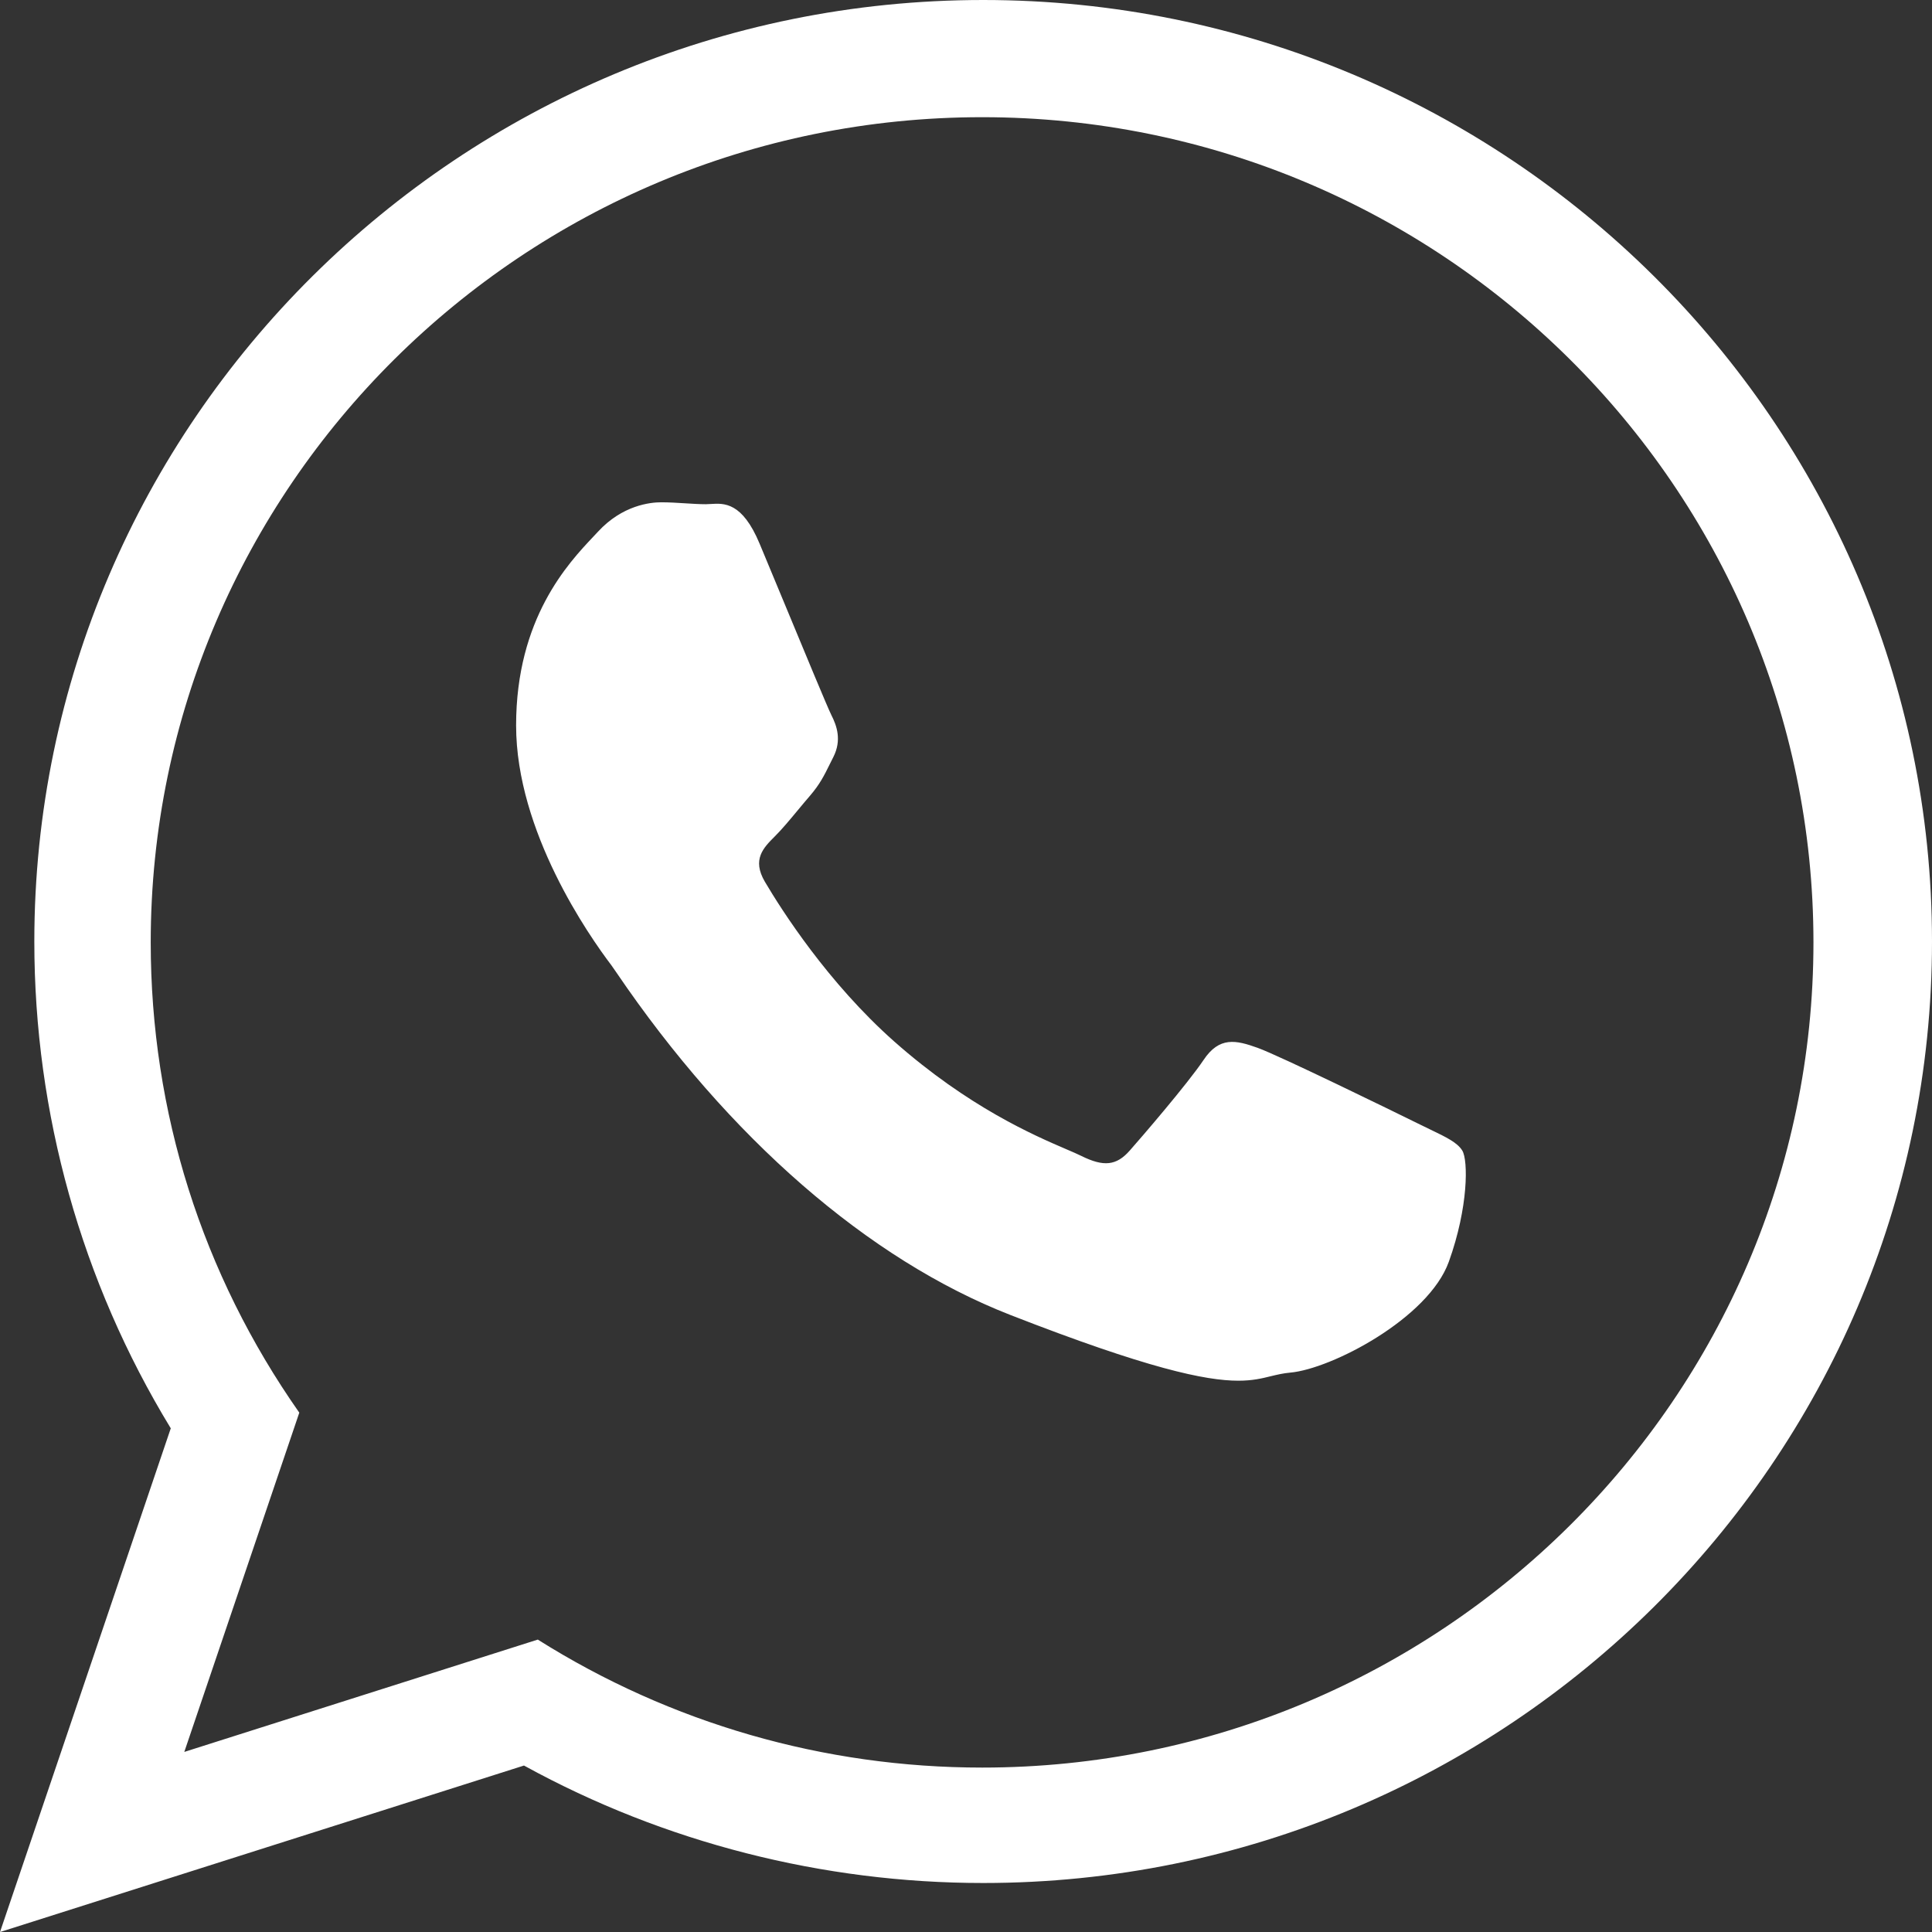
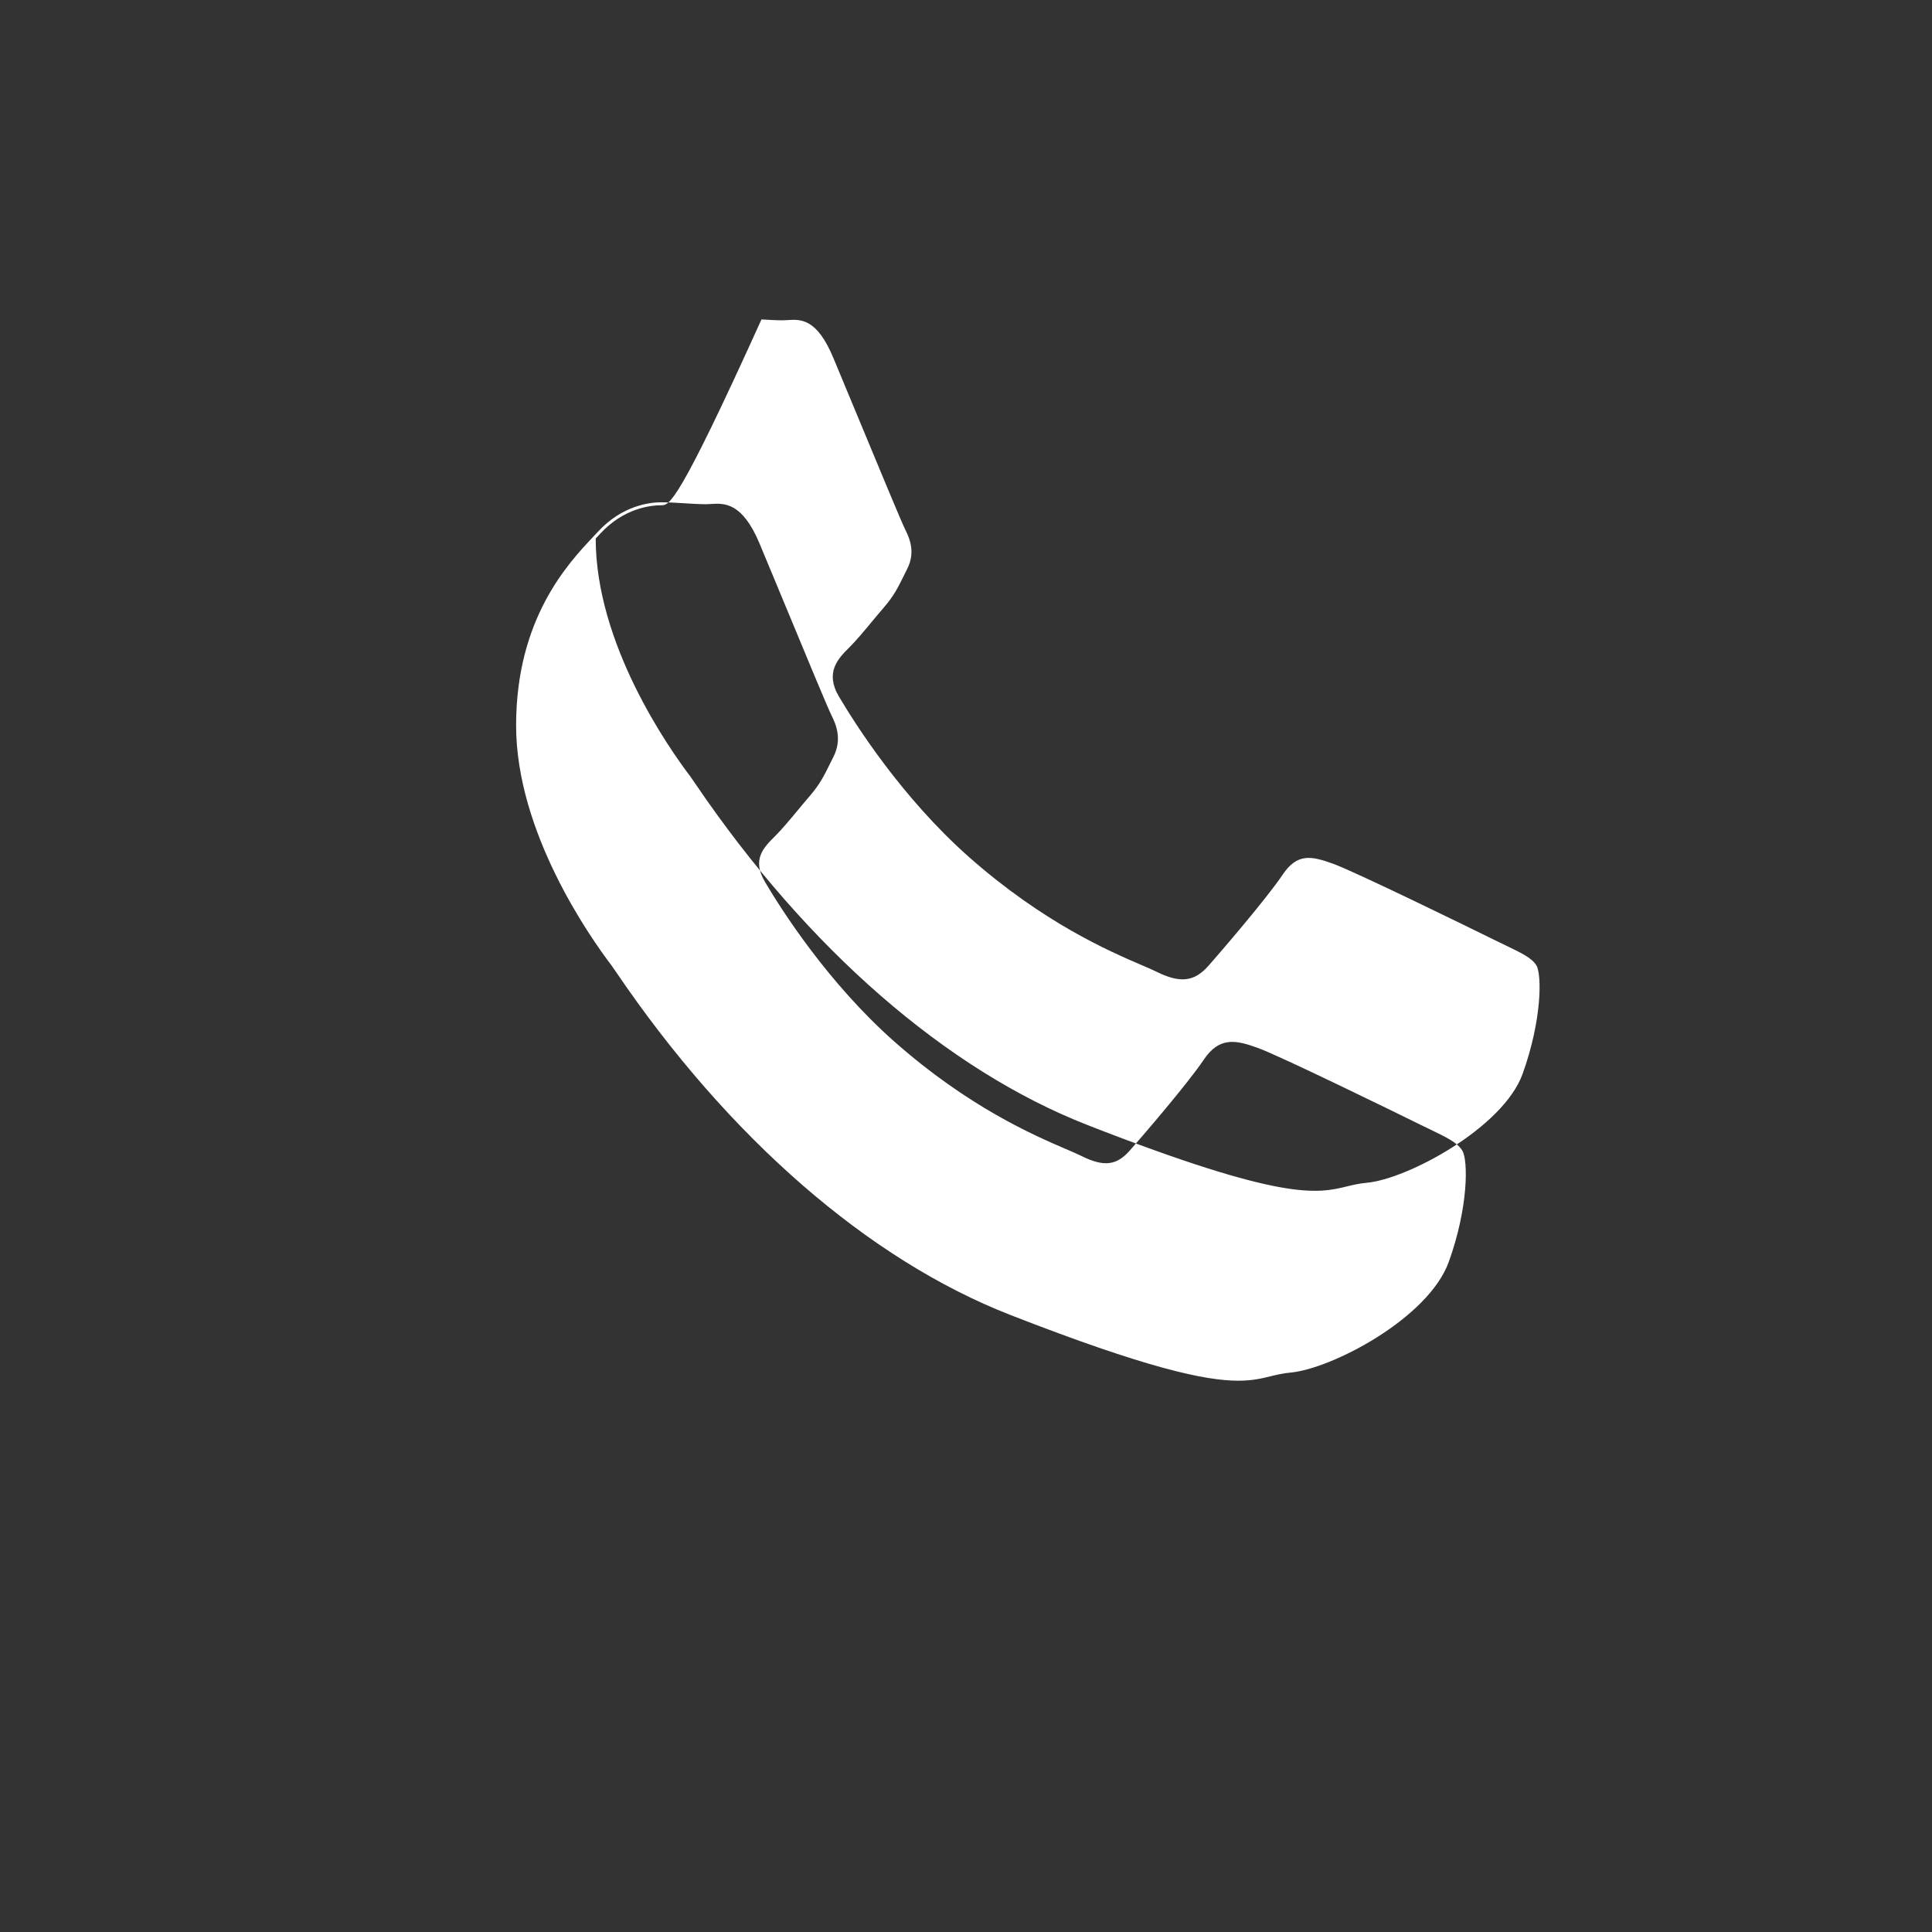
<svg xmlns="http://www.w3.org/2000/svg" xmlns:xlink="http://www.w3.org/1999/xlink" version="1.1" id="Capa_1" x="0px" y="0px" viewBox="0 0 513.37 513.38" style="enable-background:new 0 0 513.37 513.38;" xml:space="preserve">
  <rect x="0" y="0" width="513.37" height="513.38" fill="#333333" stroke="none" />
  <style type="text/css">
	.st0{clip-path:url(#SVGID_2_);fill:#ffffff;}
	.st1{clip-path:url(#SVGID_2_);fill:#ffffff;}
</style>
  <g>
    <defs>
      <rect id="SVGID_1_" width="513.37" height="513.38" />
    </defs>
    <clipPath id="SVGID_2_">
      <use xlink:href="#SVGID_1_" style="overflow:visible;" />
    </clipPath>
-     <path class="st0" d="M139.38,469.22c37.08,20.36,79.22,31.13,121.88,31.13c139.02,0,252.11-112.22,252.11-250.17   C513.37,112.23,400.27,0,261.26,0C122.23,0,9.12,112.23,9.12,250.19c0,45.66,12.51,90.33,36.16,129.18l0.1,0.16l-0.06,0.17   L0,513.38l139.23-44.24L139.38,469.22z M40.05,250.42c0-120.91,99.1-219.28,220.92-219.28c121.8,0,220.9,98.37,220.9,219.28   c0,120.9-99.1,219.26-220.9,219.26c-42,0-82.73-11.75-118.07-34.01l-93.93,29.85l30.56-90.15   C53.67,338.51,40.05,295.42,40.05,250.42" />
-     <path class="st1" d="M376.37,298.8c-6.19-3.06-36.64-17.94-42.31-19.98c-5.67-2.04-9.82-3.07-13.92,3.06   c-4.13,6.14-16,19.98-19.62,24.08c-3.6,4.11-7.2,4.61-13.4,1.54c-6.2-3.06-26.16-9.57-49.79-30.47   c-18.39-16.3-30.81-36.39-34.44-42.54c-3.59-6.14-0.36-9.46,2.71-12.52c2.79-2.76,6.2-7.17,9.29-10.75   c3.1-3.6,4.13-6.17,6.19-10.27c2.06-4.1,1.04-7.67-0.53-10.75c-1.54-3.06-13.92-33.29-19.09-45.6   c-5.12-12.26-10.28-10.23-13.91-10.23c-3.6,0-7.73-0.51-11.86-0.51c-4.13,0-10.83,1.54-16.5,7.68   c-5.66,6.14-21.65,21.02-21.65,51.22c0,30.22,22.16,59.44,25.26,63.51c3.1,4.11,42.81,68.15,105.74,92.74   c62.93,24.58,62.93,16.38,74.29,15.35c11.33-1,36.61-14.85,41.78-29.19c5.17-14.35,5.17-26.65,3.63-29.19   C386.67,303.41,382.54,301.87,376.37,298.8" />
-     <path class="st1" d="M329.05,366.88c-8.7,0-24.13-3.24-60.66-17.5c-37.59-14.69-74.73-46.99-104.6-90.97   c-0.63-0.93-1.09-1.6-1.32-1.9c-5.94-7.82-25.33-35.54-25.33-63.75c0-28.44,13.89-43.14,20.56-50.2c0.44-0.47,0.84-0.89,1.2-1.28   c6.5-7.05,13.9-7.81,16.79-7.81c2.15,0,4.29,0.14,6.36,0.27c1.94,0.12,3.78,0.24,5.5,0.24c0.42,0,0.87-0.03,1.34-0.06   c3.51-0.22,8.33-0.53,12.95,10.54c1.72,4.09,4.24,10.17,6.89,16.57c5.24,12.64,11.17,26.97,12.19,29c1.43,2.81,2.79,6.62,0.53,11.1   c-0.32,0.63-0.61,1.22-0.89,1.78c-1.57,3.18-2.7,5.48-5.36,8.57c-1.04,1.2-2.12,2.5-3.19,3.79c-2.09,2.52-4.26,5.13-6.13,6.98   c-3.01,3.01-6.12,6.11-2.64,12.04c4.46,7.56,16.75,26.83,34.36,42.44c19.76,17.48,37.24,24.99,45.64,28.6   c1.7,0.73,3.05,1.31,4.06,1.81c6,2.98,9.38,2.6,12.92-1.44c2.85-3.22,15.28-17.63,19.59-24.04c4.2-6.29,8.61-5.3,14.39-3.22   c5.81,2.09,36.87,17.28,42.35,19.99c1.22,0.61,2.35,1.15,3.41,1.66c4.39,2.11,7.3,3.51,8.61,5.66c1.54,2.55,1.66,14.94-3.59,29.53   c-5.43,15.09-31.26,28.49-42.12,29.45c-1.91,0.17-3.48,0.55-5.15,0.95C335.3,366.28,332.8,366.88,329.05,366.88 M175.69,134.26   c-2.78,0-9.92,0.74-16.2,7.55c-0.36,0.39-0.76,0.82-1.2,1.28c-6.6,6.99-20.35,21.54-20.35,49.66c0,27.96,19.27,55.5,25.17,63.27   c0.24,0.32,0.68,0.96,1.34,1.94c29.78,43.84,66.79,76.05,104.23,90.67c52.05,20.33,60.97,18.19,68.85,16.29   c1.69-0.41,3.29-0.79,5.26-0.97c10.83-0.96,36.3-14.65,41.44-28.93c5.17-14.36,5.13-26.42,3.66-28.85   c-1.19-1.96-4.01-3.31-8.28-5.36c-1.06-0.51-2.2-1.05-3.42-1.66c-5.47-2.71-36.5-17.88-42.27-19.96s-9.56-2.93-13.46,2.91   c-4.34,6.45-16.8,20.9-19.65,24.13c-3.79,4.32-7.55,4.76-13.87,1.63c-0.99-0.49-2.33-1.07-4.02-1.79   c-8.44-3.63-25.99-11.17-45.85-28.73c-17.7-15.69-30.04-35.04-34.52-42.63c-3.78-6.46-0.15-10.09,2.77-13.01   c1.84-1.82,3.99-4.41,6.07-6.92c1.08-1.3,2.16-2.6,3.2-3.8c2.59-3.01,3.71-5.27,5.25-8.4c0.28-0.57,0.57-1.16,0.89-1.79   c2.1-4.17,0.82-7.74-0.53-10.39c-1.03-2.06-6.97-16.4-12.22-29.06c-2.65-6.4-5.17-12.48-6.89-16.57   c-4.39-10.55-8.7-10.28-12.16-10.06c-0.48,0.03-0.95,0.06-1.39,0.06c-1.75,0-3.6-0.12-5.55-0.24   C179.94,134.4,177.81,134.26,175.69,134.26" />
+     <path class="st1" d="M329.05,366.88c-8.7,0-24.13-3.24-60.66-17.5c-37.59-14.69-74.73-46.99-104.6-90.97   c-0.63-0.93-1.09-1.6-1.32-1.9c-5.94-7.82-25.33-35.54-25.33-63.75c0-28.44,13.89-43.14,20.56-50.2c0.44-0.47,0.84-0.89,1.2-1.28   c6.5-7.05,13.9-7.81,16.79-7.81c2.15,0,4.29,0.14,6.36,0.27c1.94,0.12,3.78,0.24,5.5,0.24c0.42,0,0.87-0.03,1.34-0.06   c3.51-0.22,8.33-0.53,12.95,10.54c1.72,4.09,4.24,10.17,6.89,16.57c5.24,12.64,11.17,26.97,12.19,29c1.43,2.81,2.79,6.62,0.53,11.1   c-0.32,0.63-0.61,1.22-0.89,1.78c-1.57,3.18-2.7,5.48-5.36,8.57c-1.04,1.2-2.12,2.5-3.19,3.79c-2.09,2.52-4.26,5.13-6.13,6.98   c-3.01,3.01-6.12,6.11-2.64,12.04c4.46,7.56,16.75,26.83,34.36,42.44c19.76,17.48,37.24,24.99,45.64,28.6   c1.7,0.73,3.05,1.31,4.06,1.81c6,2.98,9.38,2.6,12.92-1.44c2.85-3.22,15.28-17.63,19.59-24.04c4.2-6.29,8.61-5.3,14.39-3.22   c5.81,2.09,36.87,17.28,42.35,19.99c1.22,0.61,2.35,1.15,3.41,1.66c4.39,2.11,7.3,3.51,8.61,5.66c1.54,2.55,1.66,14.94-3.59,29.53   c-5.43,15.09-31.26,28.49-42.12,29.45c-1.91,0.17-3.48,0.55-5.15,0.95C335.3,366.28,332.8,366.88,329.05,366.88 M175.69,134.26   c-2.78,0-9.92,0.74-16.2,7.55c-0.36,0.39-0.76,0.82-1.2,1.28c0,27.96,19.27,55.5,25.17,63.27   c0.24,0.32,0.68,0.96,1.34,1.94c29.78,43.84,66.79,76.05,104.23,90.67c52.05,20.33,60.97,18.19,68.85,16.29   c1.69-0.41,3.29-0.79,5.26-0.97c10.83-0.96,36.3-14.65,41.44-28.93c5.17-14.36,5.13-26.42,3.66-28.85   c-1.19-1.96-4.01-3.31-8.28-5.36c-1.06-0.51-2.2-1.05-3.42-1.66c-5.47-2.71-36.5-17.88-42.27-19.96s-9.56-2.93-13.46,2.91   c-4.34,6.45-16.8,20.9-19.65,24.13c-3.79,4.32-7.55,4.76-13.87,1.63c-0.99-0.49-2.33-1.07-4.02-1.79   c-8.44-3.63-25.99-11.17-45.85-28.73c-17.7-15.69-30.04-35.04-34.52-42.63c-3.78-6.46-0.15-10.09,2.77-13.01   c1.84-1.82,3.99-4.41,6.07-6.92c1.08-1.3,2.16-2.6,3.2-3.8c2.59-3.01,3.71-5.27,5.25-8.4c0.28-0.57,0.57-1.16,0.89-1.79   c2.1-4.17,0.82-7.74-0.53-10.39c-1.03-2.06-6.97-16.4-12.22-29.06c-2.65-6.4-5.17-12.48-6.89-16.57   c-4.39-10.55-8.7-10.28-12.16-10.06c-0.48,0.03-0.95,0.06-1.39,0.06c-1.75,0-3.6-0.12-5.55-0.24   C179.94,134.4,177.81,134.26,175.69,134.26" />
  </g>
</svg>